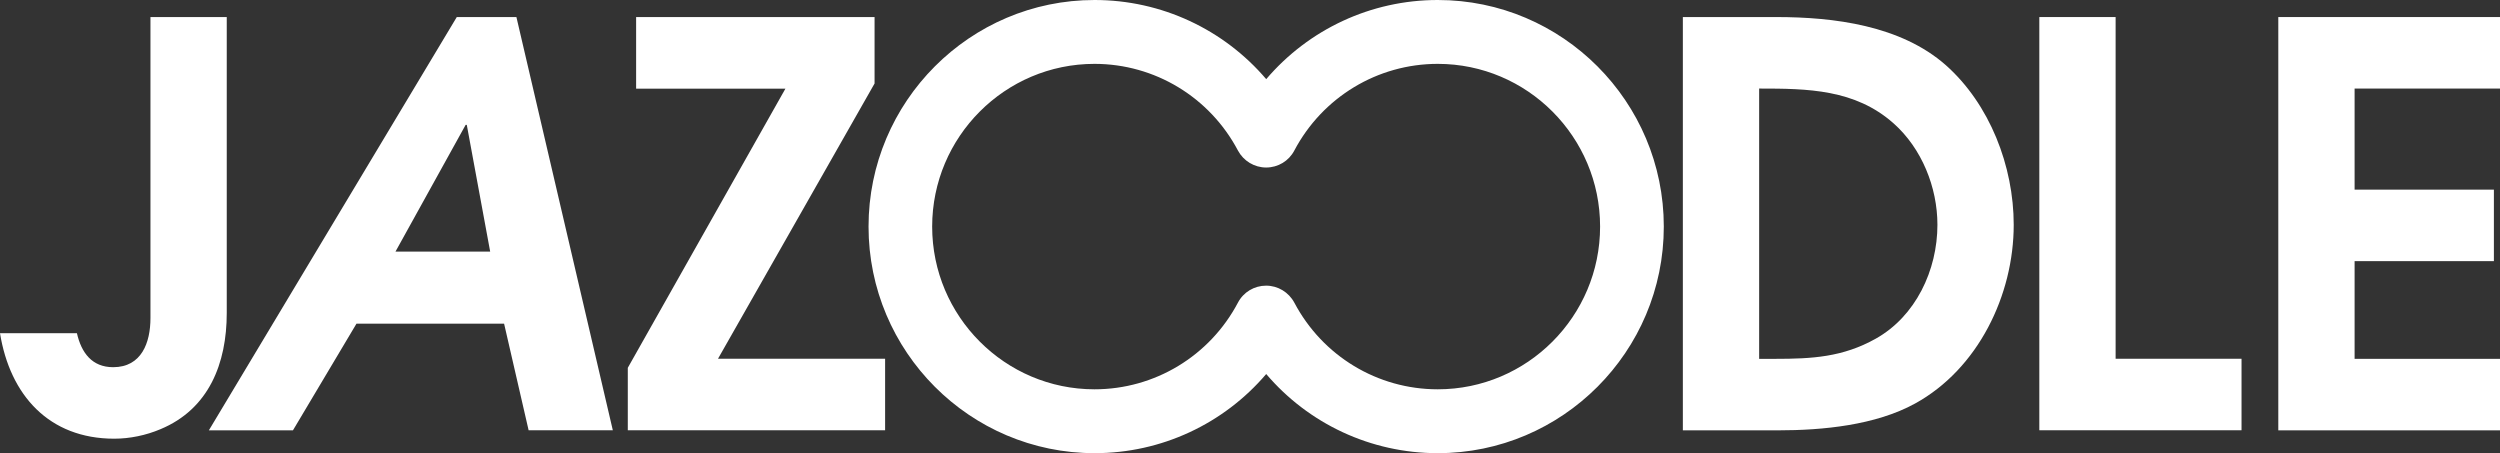
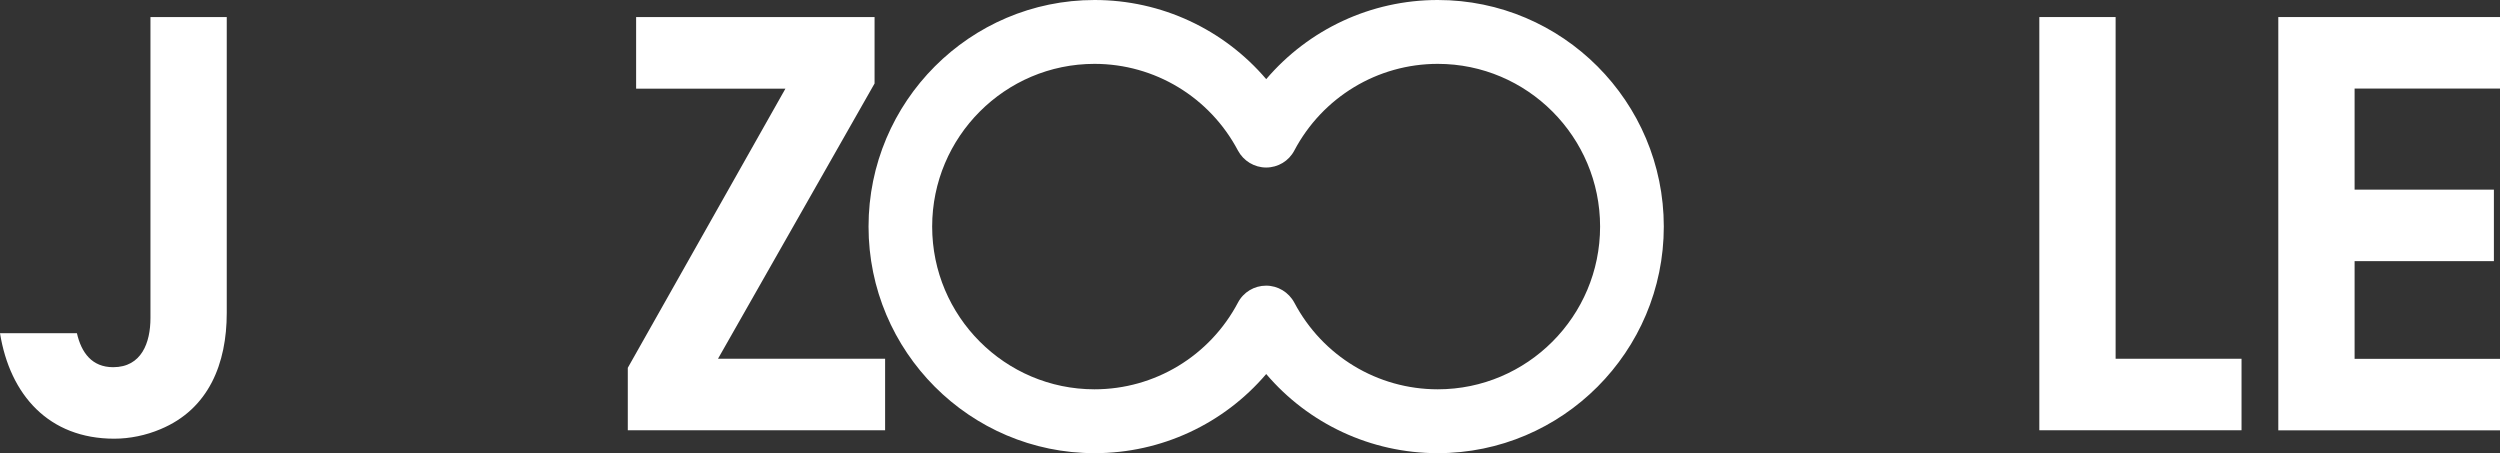
<svg xmlns="http://www.w3.org/2000/svg" width="993" height="180" viewBox="0 0 993 180" fill="none">
  <rect x="0" y="0" width="993" height="180" fill="#333333" stroke="none" />
  <g clip-path="url(#clip0_1_31)">
    <path d="M63.739 170.474C58.002 172.909 51.561 174.249 45.367 174.249C19.463 174.249 3.977 156.962 0 132.336H30.549C32.309 140.098 36.533 145.849 44.944 145.849C56.242 145.849 59.762 136.076 59.762 126.339V6.774H90.065V124.328C90.065 144.296 82.99 162.466 63.739 170.474Z" fill="white" />
-     <path d="M209.975 170.933L200.226 128.561H141.591L116.356 170.933H82.955L181.432 6.774H205.118L243.411 170.898H210.01L209.975 170.933ZM185.409 49.604H184.951L157.077 99.949H194.7L185.409 49.604Z" fill="white" />
    <path d="M249.359 170.933V146.096L311.971 35.21H252.667V6.774H347.378V33.163L285.187 142.497H351.566V170.898H249.359V170.933Z" fill="white" />
-     <path d="M760.676 160.278C744.979 168.922 723.932 170.933 706.264 170.933H668.429V6.774H705.595C728.402 6.774 754.939 10.09 772.853 25.86C790.345 41.384 799.848 66.009 799.848 89.294C799.848 117.236 785.7 146.519 760.676 160.278ZM752.053 48.934C736.778 35.421 717.984 35.174 698.732 35.174V142.532H705.138C719.744 142.532 731.921 141.862 744.979 134.559C760.922 125.668 769.545 107.287 769.545 89.294C769.545 74.441 763.351 58.918 752.053 48.934Z" fill="white" />
    <path d="M810.02 170.933V6.774H840.323V142.497H890.335V170.898H810.02V170.933Z" fill="white" />
    <path d="M904.941 170.933V6.774H993V35.174H935.245V75.323H990.572V103.724H935.245V142.532H993V170.933H904.941Z" fill="white" />
    <path d="M571.079 180C544.506 180 519.764 168.322 502.941 148.565C486.082 168.322 461.375 180 434.768 180C385.248 180 344.984 139.639 344.984 90C344.984 40.361 385.248 0 434.768 0C461.34 0 486.082 11.678 502.941 31.435C519.799 11.678 544.506 0 571.079 0C620.599 0 660.862 40.361 660.862 90C660.862 139.639 620.599 180 571.079 180ZM502.906 113.461C507.587 113.461 511.88 116.072 514.098 120.2C525.325 141.439 547.146 154.633 571.079 154.633C606.626 154.633 635.557 125.633 635.557 90C635.557 54.367 606.626 25.366 571.079 25.366C547.181 25.366 525.325 38.561 514.098 59.8C511.916 63.963 507.622 66.539 502.906 66.539C498.225 66.539 493.931 63.928 491.714 59.8C480.486 38.561 458.63 25.366 434.732 25.366C399.185 25.366 370.255 54.367 370.255 90C370.255 125.633 399.185 154.633 434.732 154.633C458.63 154.633 480.486 141.439 491.714 120.2C493.896 116.037 498.189 113.461 502.906 113.461Z" fill="white" />
  </g>
  <defs>
    <clipPath id="clip0_1_31">
      <rect width="993" height="180" fill="white" />
    </clipPath>
  </defs>
</svg>